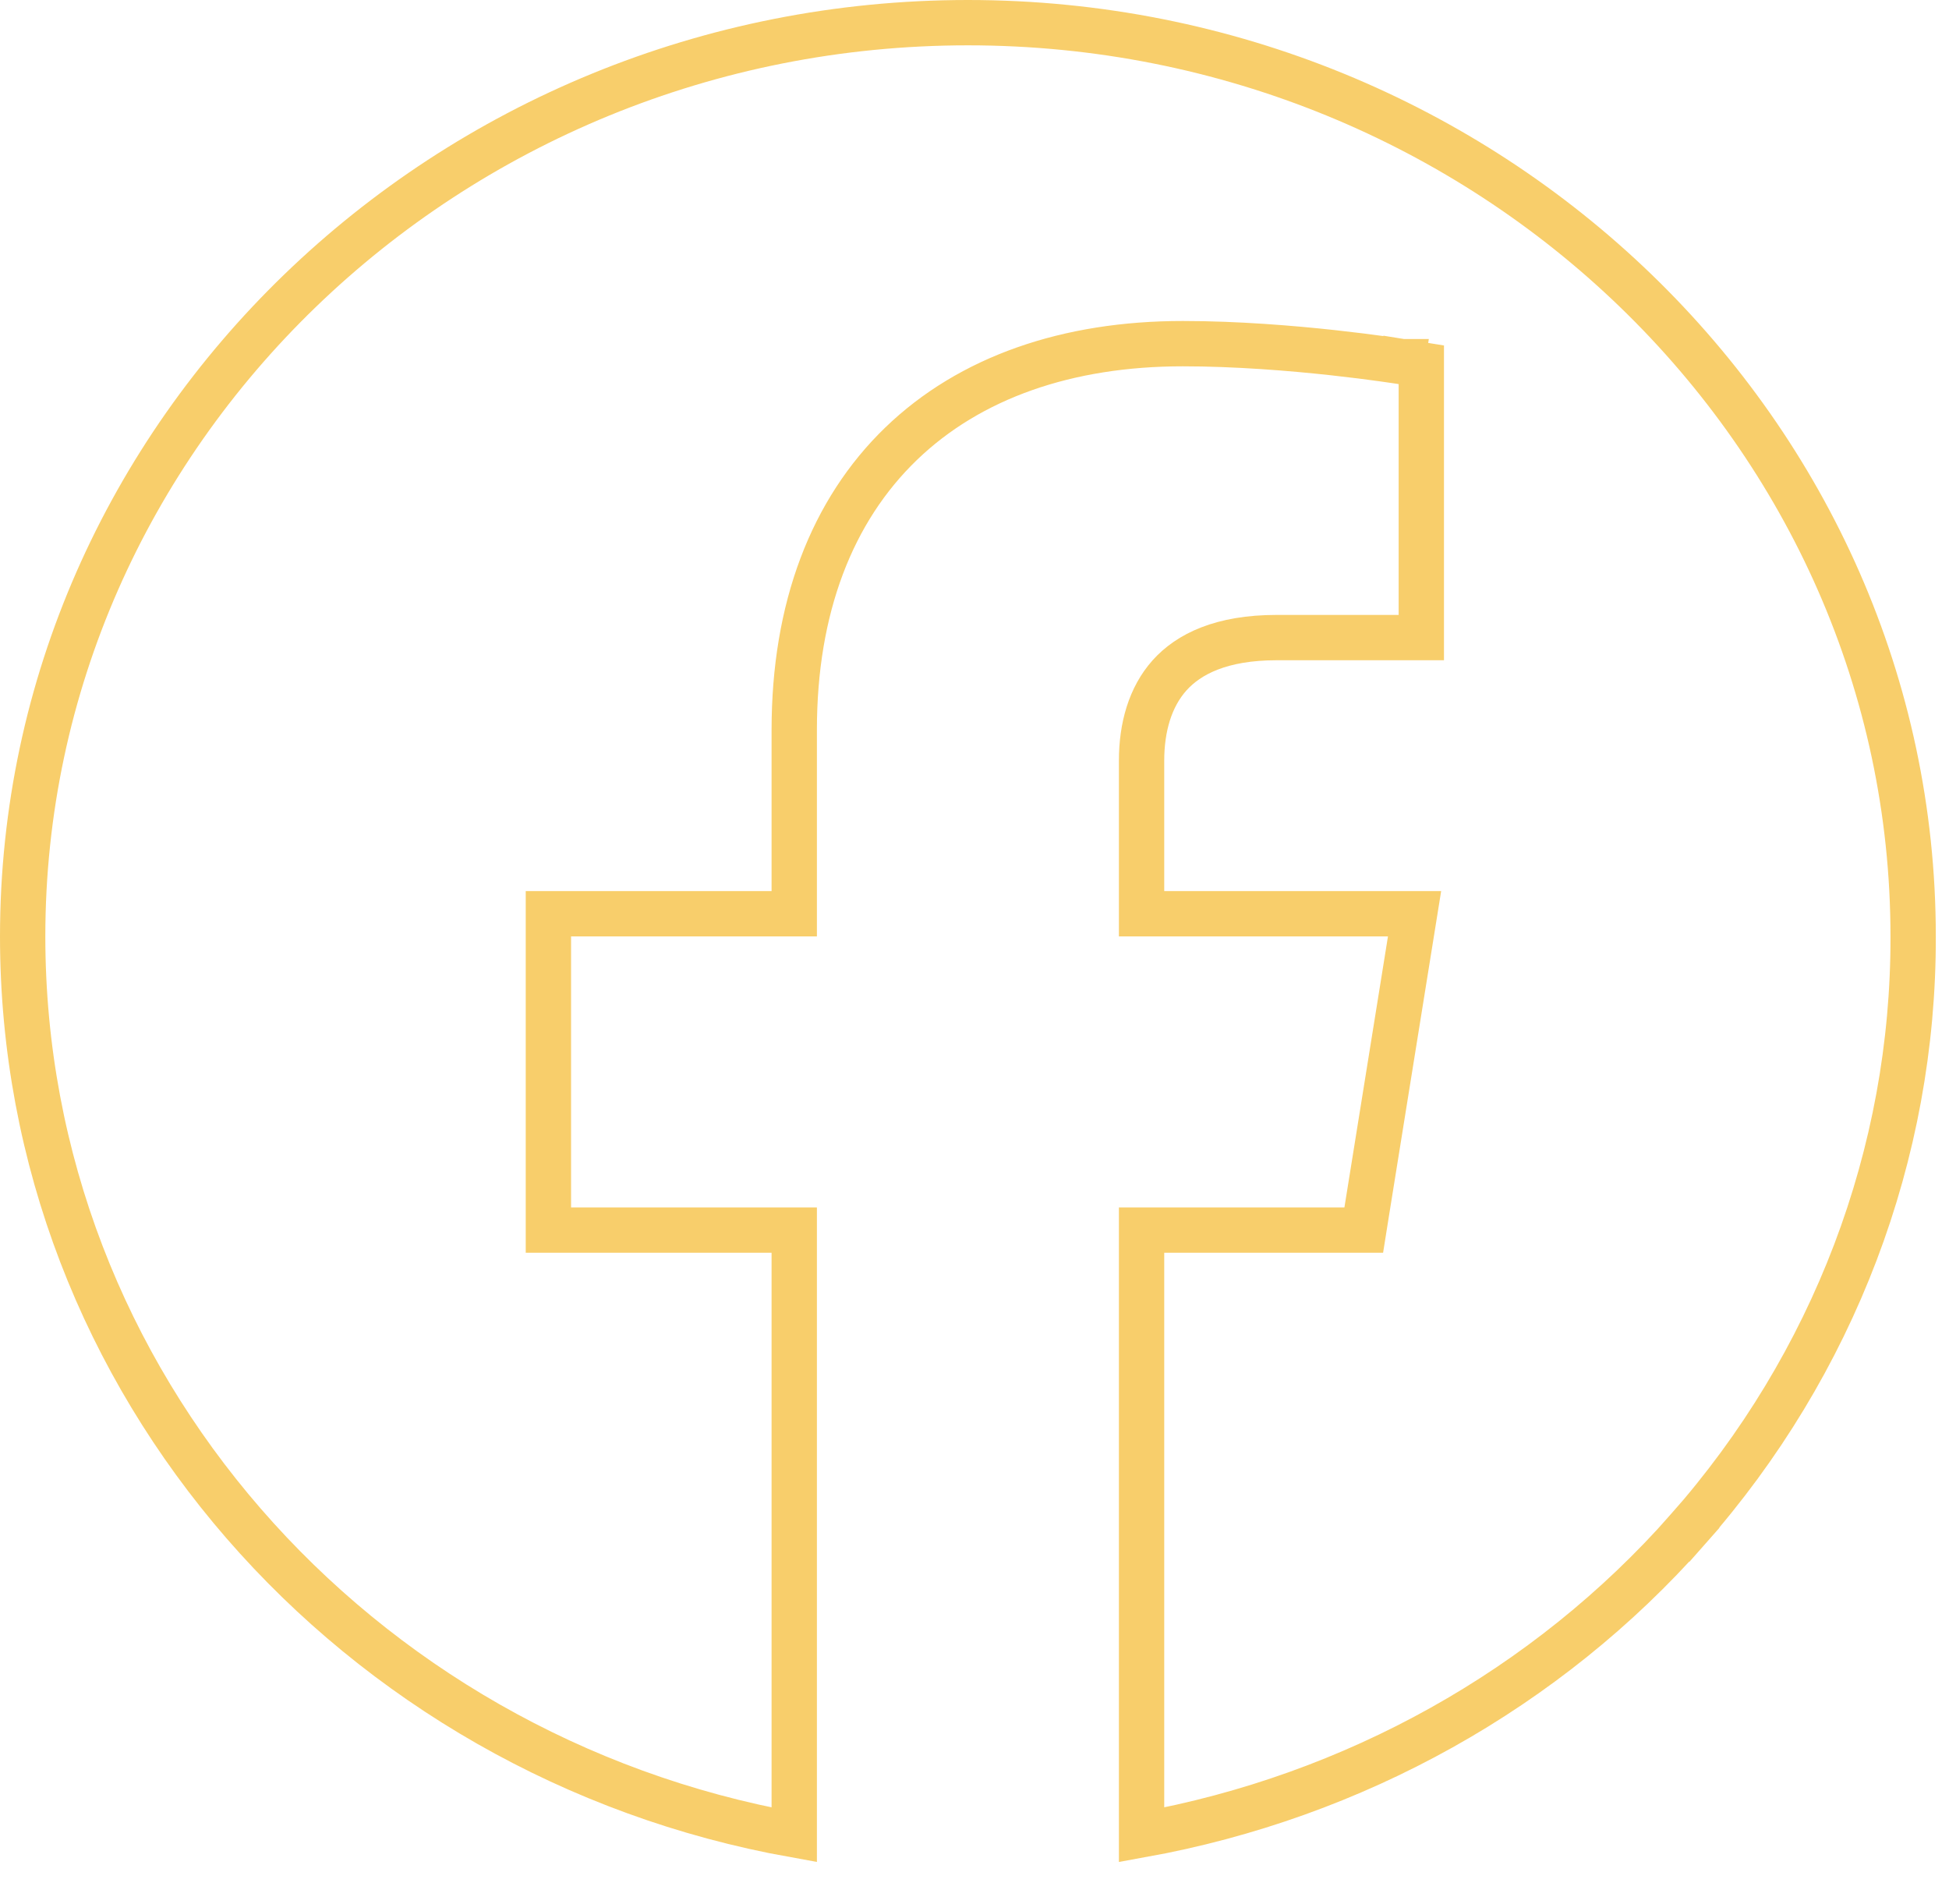
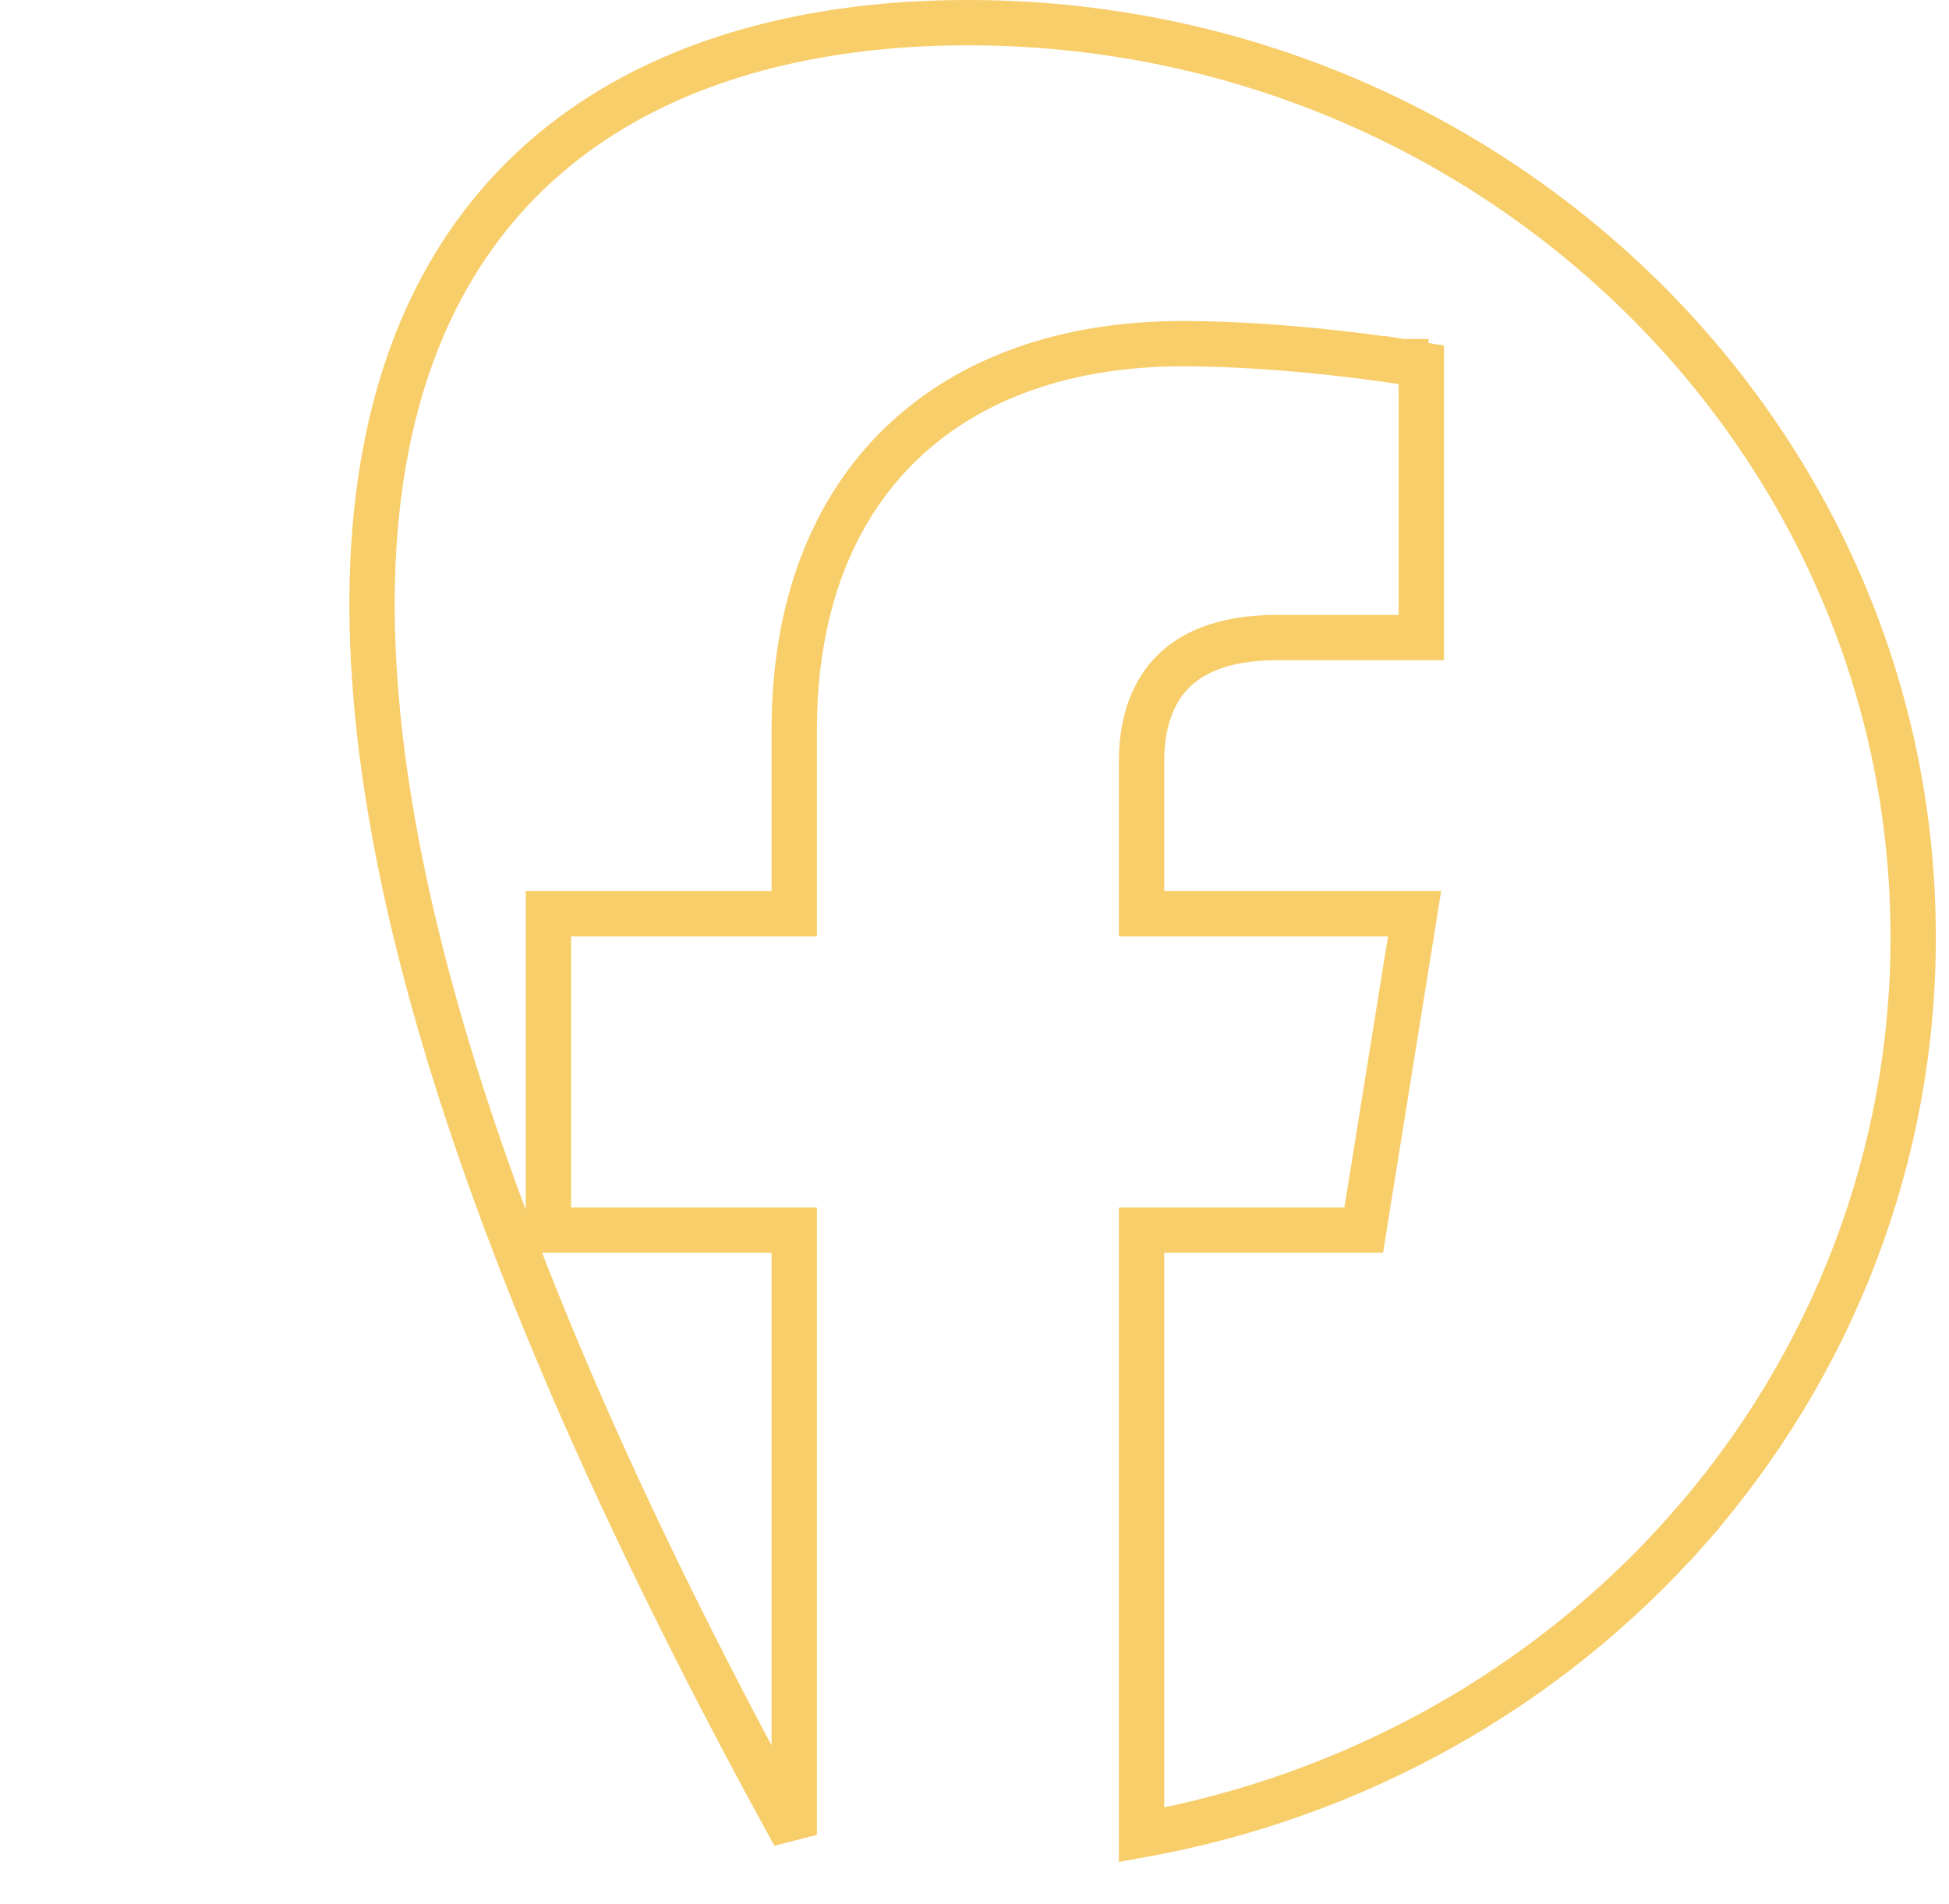
<svg xmlns="http://www.w3.org/2000/svg" width="43" height="42" viewBox="0 0 43 42" fill="none">
-   <path d="M12.099 26.636V27.136H12.599H17.523V40.477C7.828 38.738 0.5 30.508 0.5 20.657C0.5 9.549 9.869 0.5 21.355 0.5C32.84 0.5 42.209 9.549 42.209 20.657V20.658C42.221 25.452 40.456 30.095 37.23 33.747L37.605 34.078L37.23 33.747C34.131 37.257 29.878 39.631 25.186 40.477V27.136H29.662H30.088L30.155 26.715L31.116 20.736L31.209 20.157H30.623H25.186V16.781C25.186 16.044 25.375 15.376 25.805 14.896C26.227 14.428 26.946 14.065 28.167 14.065H30.858H31.358V13.565V8.473V8.047L30.937 7.979L30.858 8.473C30.937 7.979 30.937 7.979 30.937 7.979L30.937 7.979L30.936 7.979L30.934 7.979L30.929 7.978L30.907 7.975L30.823 7.962C30.75 7.951 30.644 7.935 30.509 7.917C30.241 7.879 29.859 7.83 29.403 7.78C28.494 7.681 27.284 7.581 26.095 7.581C23.555 7.581 21.4 8.322 19.878 9.791C18.354 11.263 17.523 13.409 17.523 16.101V20.157H12.599H12.099V20.657V26.636Z" stroke="#F8CE6B" />
+   <path d="M12.099 26.636V27.136H12.599H17.523V40.477C0.5 9.549 9.869 0.5 21.355 0.5C32.84 0.5 42.209 9.549 42.209 20.657V20.658C42.221 25.452 40.456 30.095 37.23 33.747L37.605 34.078L37.23 33.747C34.131 37.257 29.878 39.631 25.186 40.477V27.136H29.662H30.088L30.155 26.715L31.116 20.736L31.209 20.157H30.623H25.186V16.781C25.186 16.044 25.375 15.376 25.805 14.896C26.227 14.428 26.946 14.065 28.167 14.065H30.858H31.358V13.565V8.473V8.047L30.937 7.979L30.858 8.473C30.937 7.979 30.937 7.979 30.937 7.979L30.937 7.979L30.936 7.979L30.934 7.979L30.929 7.978L30.907 7.975L30.823 7.962C30.75 7.951 30.644 7.935 30.509 7.917C30.241 7.879 29.859 7.83 29.403 7.78C28.494 7.681 27.284 7.581 26.095 7.581C23.555 7.581 21.4 8.322 19.878 9.791C18.354 11.263 17.523 13.409 17.523 16.101V20.157H12.599H12.099V20.657V26.636Z" stroke="#F8CE6B" />
</svg>